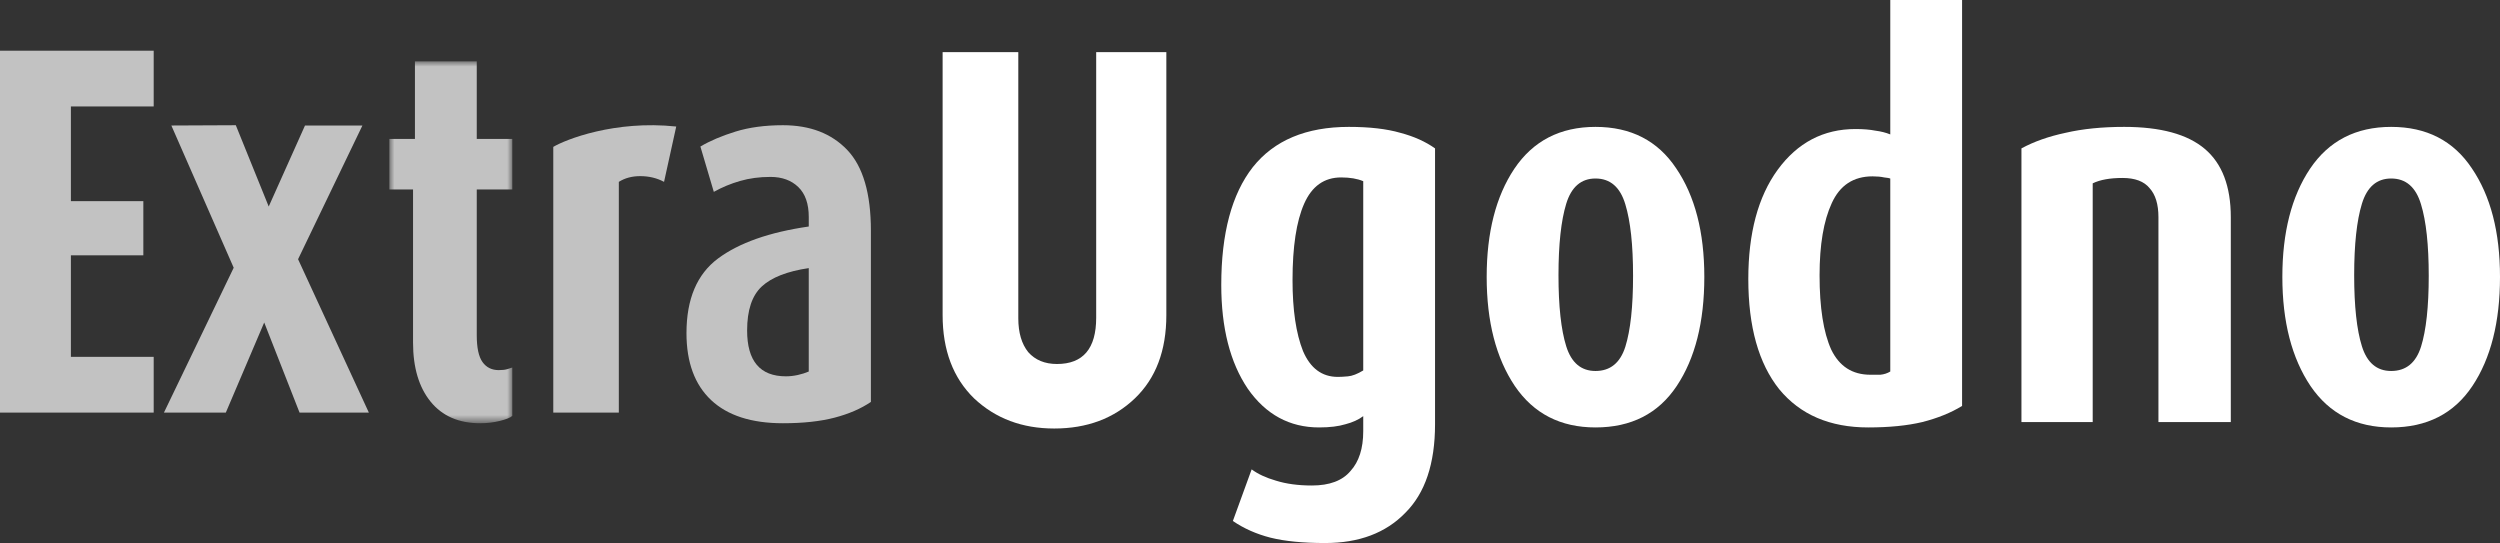
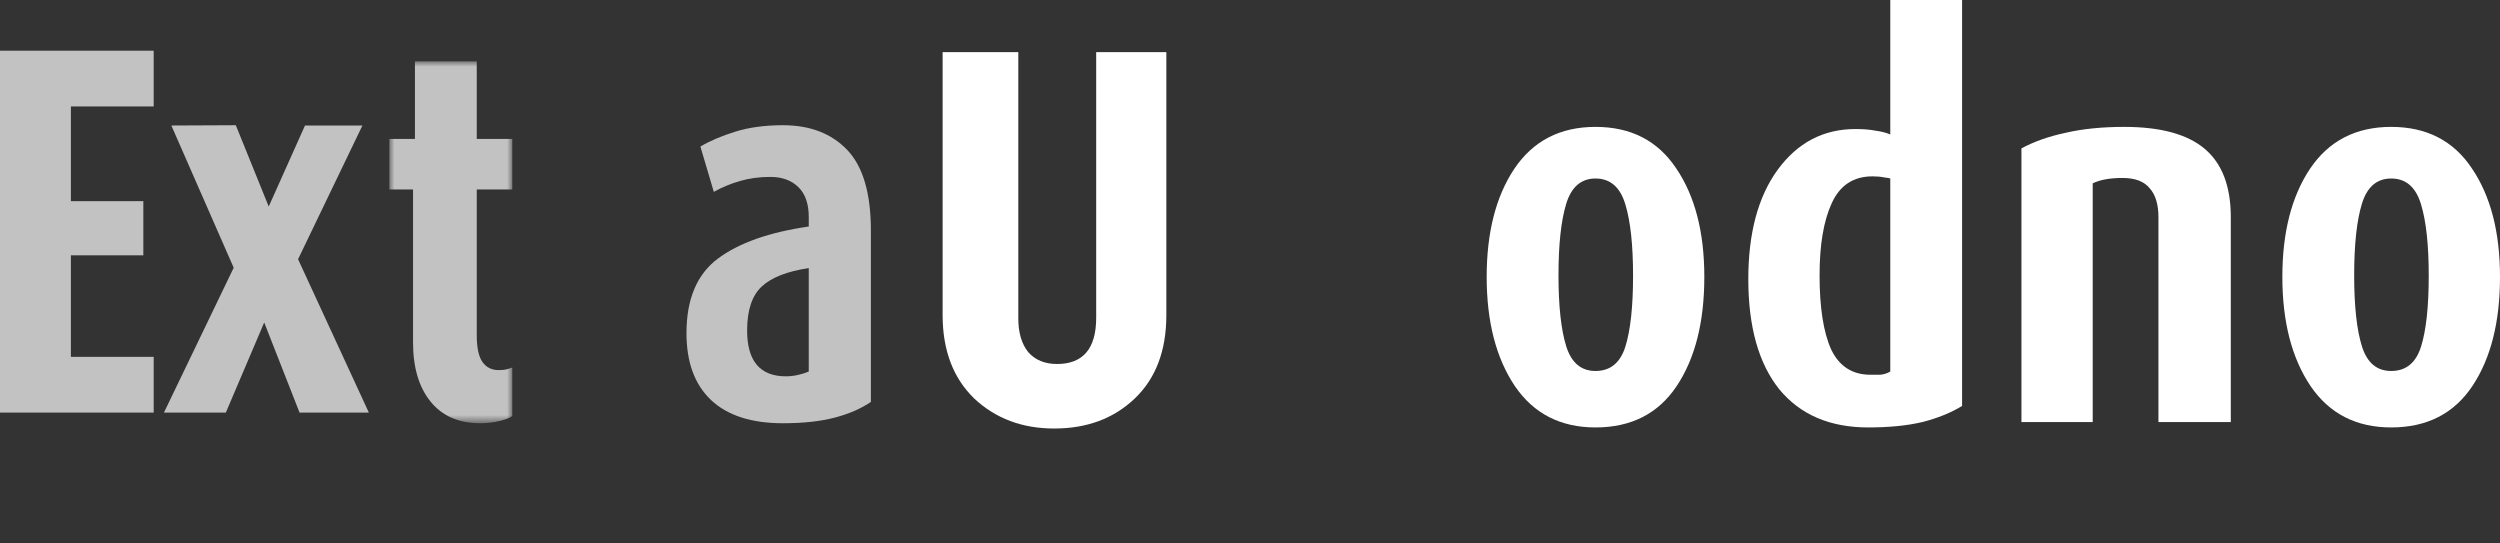
<svg xmlns="http://www.w3.org/2000/svg" width="244" height="53" viewBox="0 0 244 53" fill="none">
  <rect x="0" y="0" width="244" height="53" fill="#333333" stroke="none" />
  <path opacity="0.7" fill-rule="evenodd" clip-rule="evenodd" d="M0 4.949V40.269H15V34.828H6.919V24.919H13.99V19.632H6.919V10.39H15V4.949H0Z" fill="white" />
  <path opacity="0.7" fill-rule="evenodd" clip-rule="evenodd" d="M16.724 12.25L22.809 26.131L16 40.269H22.04L25.787 31.475L29.236 40.269H36L29.091 25.299L35.372 12.25H29.768L26.227 20.157L23.015 12.221L16.724 12.25Z" fill="white" />
  <g opacity="0.7">
    <mask id="mask0_124_524" style="mask-type:luminance" maskUnits="userSpaceOnUse" x="38" y="5" width="12" height="37">
      <path fill-rule="evenodd" clip-rule="evenodd" d="M38 5.988H50V41.308H38V5.988Z" fill="white" />
    </mask>
    <g mask="url(#mask0_124_524)">
      <path fill-rule="evenodd" clip-rule="evenodd" d="M46.868 41.308C44.78 41.308 43.165 40.604 42.025 39.199C40.884 37.792 40.313 35.869 40.313 33.43V18.49H38V13.56H40.498V5.988H46.531V13.56H50V18.49H46.531V32.72C46.531 33.937 46.718 34.812 47.093 35.336C47.468 35.861 47.996 36.124 48.681 36.124C49.04 36.124 49.325 36.09 49.536 36.022C49.748 35.955 49.903 35.904 50 35.869V40.595C49.808 40.765 49.406 40.926 48.796 41.079C48.185 41.231 47.543 41.308 46.868 41.308Z" fill="white" />
    </g>
-     <path fill-rule="evenodd" clip-rule="evenodd" d="M64.811 17.75C64.116 17.376 63.339 17.19 62.48 17.19C61.686 17.19 60.992 17.376 60.397 17.75V40.269H54V14.336C55.189 13.625 59.999 11.71 66 12.349L64.811 17.75Z" fill="white" />
    <path fill-rule="evenodd" clip-rule="evenodd" d="M78.934 26.167C76.832 26.478 75.303 27.076 74.35 27.96C73.395 28.846 72.919 30.276 72.919 32.253C72.919 35.238 74.18 36.729 76.703 36.729C77.091 36.729 77.479 36.685 77.867 36.599C78.255 36.513 78.611 36.399 78.934 36.261V26.167ZM76.413 41.308C73.339 41.308 71.002 40.553 69.402 39.046C67.801 37.537 67 35.36 67 32.514C67 29.185 68.027 26.756 70.081 25.229C72.134 23.703 75.085 22.664 78.935 22.107V21.171C78.935 19.888 78.596 18.916 77.916 18.258C77.236 17.599 76.331 17.267 75.199 17.267C74.132 17.267 73.144 17.397 72.24 17.66C71.334 17.918 70.476 18.274 69.668 18.726L68.358 14.302C69.296 13.748 70.436 13.261 71.779 12.845C73.121 12.429 74.665 12.221 76.413 12.221C79.064 12.221 81.158 13.027 82.695 14.64C84.231 16.254 85 18.882 85 22.523V39.228C84.03 39.886 82.849 40.398 81.458 40.762C80.067 41.125 78.385 41.308 76.413 41.308Z" fill="white" />
  </g>
  <path d="M102.891 41.823C99.763 41.823 97.158 40.843 95.073 38.884C93.024 36.89 92 34.179 92 30.75V5.09H99.386V31.065C99.386 32.465 99.71 33.567 100.357 34.371C101.039 35.141 101.974 35.526 103.16 35.526C105.712 35.526 106.988 34.021 106.988 31.013V5.09H113.835V30.75C113.835 34.214 112.811 36.925 110.762 38.884C108.713 40.843 106.089 41.823 102.891 41.823Z" fill="white" />
-   <path d="M129.332 53C127.175 53 125.396 52.825 123.994 52.475C122.628 52.125 121.406 51.583 120.328 50.849L122.161 45.811C122.772 46.266 123.563 46.633 124.533 46.913C125.54 47.228 126.708 47.385 128.038 47.385C129.763 47.385 131.021 46.913 131.812 45.968C132.638 45.059 133.052 43.764 133.052 42.085V40.616C132.584 40.966 132.009 41.228 131.326 41.403C130.644 41.613 129.781 41.718 128.739 41.718C125.863 41.718 123.545 40.458 121.784 37.94C120.059 35.386 119.196 32.01 119.196 27.812C119.196 22.774 120.22 18.944 122.269 16.32C124.354 13.696 127.481 12.384 131.65 12.384C133.663 12.384 135.334 12.577 136.664 12.961C137.994 13.311 139.126 13.819 140.06 14.483V41.403C140.06 45.251 139.09 48.137 137.149 50.061C135.244 52.02 132.638 53 129.332 53ZM133.052 17.684C132.477 17.439 131.758 17.317 130.895 17.317C129.242 17.317 128.038 18.174 127.283 19.888C126.528 21.602 126.151 24.086 126.151 27.34C126.151 30.243 126.492 32.552 127.175 34.266C127.894 35.946 129.026 36.785 130.572 36.785C130.823 36.785 131.147 36.768 131.542 36.733C131.973 36.698 132.477 36.505 133.052 36.155V17.684Z" fill="white" />
  <path d="M155.721 41.718C152.306 41.718 149.682 40.371 147.849 37.677C146.016 34.949 145.1 31.398 145.1 27.025C145.1 22.687 145.998 19.171 147.795 16.477C149.628 13.748 152.27 12.384 155.721 12.384C159.171 12.384 161.795 13.731 163.592 16.425C165.425 19.119 166.342 22.652 166.342 27.025C166.342 31.433 165.443 34.983 163.646 37.677C161.849 40.371 159.207 41.718 155.721 41.718ZM155.721 17.422C154.319 17.422 153.366 18.244 152.863 19.888C152.36 21.532 152.108 23.859 152.108 26.867C152.108 29.876 152.36 32.185 152.863 33.794C153.366 35.403 154.319 36.208 155.721 36.208C157.158 36.208 158.129 35.421 158.632 33.846C159.135 32.237 159.387 29.928 159.387 26.92C159.387 23.911 159.135 21.585 158.632 19.941C158.129 18.261 157.158 17.422 155.721 17.422Z" fill="white" />
  <path d="M182.334 41.718C178.596 41.718 175.703 40.476 173.654 37.992C171.641 35.473 170.635 31.887 170.635 27.235C170.635 22.757 171.587 19.206 173.492 16.582C175.433 13.923 177.967 12.594 181.094 12.594C181.849 12.594 182.496 12.646 183.035 12.752C183.574 12.821 184.059 12.944 184.491 13.119V0H191.499V39.619C190.421 40.283 189.127 40.808 187.618 41.193C186.144 41.543 184.383 41.718 182.334 41.718ZM184.491 17.422C184.419 17.387 184.221 17.352 183.898 17.317C183.574 17.247 183.197 17.212 182.765 17.212C180.896 17.212 179.566 18.087 178.776 19.836C177.985 21.55 177.59 23.894 177.59 26.867C177.59 30.016 177.967 32.43 178.722 34.109C179.513 35.753 180.789 36.575 182.55 36.575C182.873 36.575 183.197 36.575 183.52 36.575C183.88 36.54 184.203 36.435 184.491 36.26V17.422Z" fill="white" />
  <path d="M210.664 41.193V21.2C210.664 19.941 210.376 18.996 209.801 18.366C209.262 17.702 208.381 17.369 207.159 17.369C205.937 17.369 204.967 17.544 204.248 17.894V41.193H197.293V14.483C198.515 13.819 199.953 13.311 201.606 12.961C203.26 12.577 205.165 12.384 207.321 12.384C210.879 12.384 213.503 13.101 215.193 14.536C216.882 15.97 217.726 18.191 217.726 21.2V41.193H210.664Z" fill="white" />
  <path d="M233.379 41.718C229.965 41.718 227.341 40.371 225.508 37.677C223.675 34.949 222.758 31.398 222.758 27.025C222.758 22.687 223.657 19.171 225.454 16.477C227.287 13.748 229.929 12.384 233.379 12.384C236.83 12.384 239.453 13.731 241.25 16.425C243.083 19.119 244 22.652 244 27.025C244 31.433 243.101 34.983 241.304 37.677C239.507 40.371 236.865 41.718 233.379 41.718ZM233.379 17.422C231.977 17.422 231.025 18.244 230.522 19.888C230.018 21.532 229.767 23.859 229.767 26.867C229.767 29.876 230.018 32.185 230.522 33.794C231.025 35.403 231.977 36.208 233.379 36.208C234.817 36.208 235.787 35.421 236.29 33.846C236.794 32.237 237.045 29.928 237.045 26.92C237.045 23.911 236.794 21.585 236.29 19.941C235.787 18.261 234.817 17.422 233.379 17.422Z" fill="white" />
</svg>